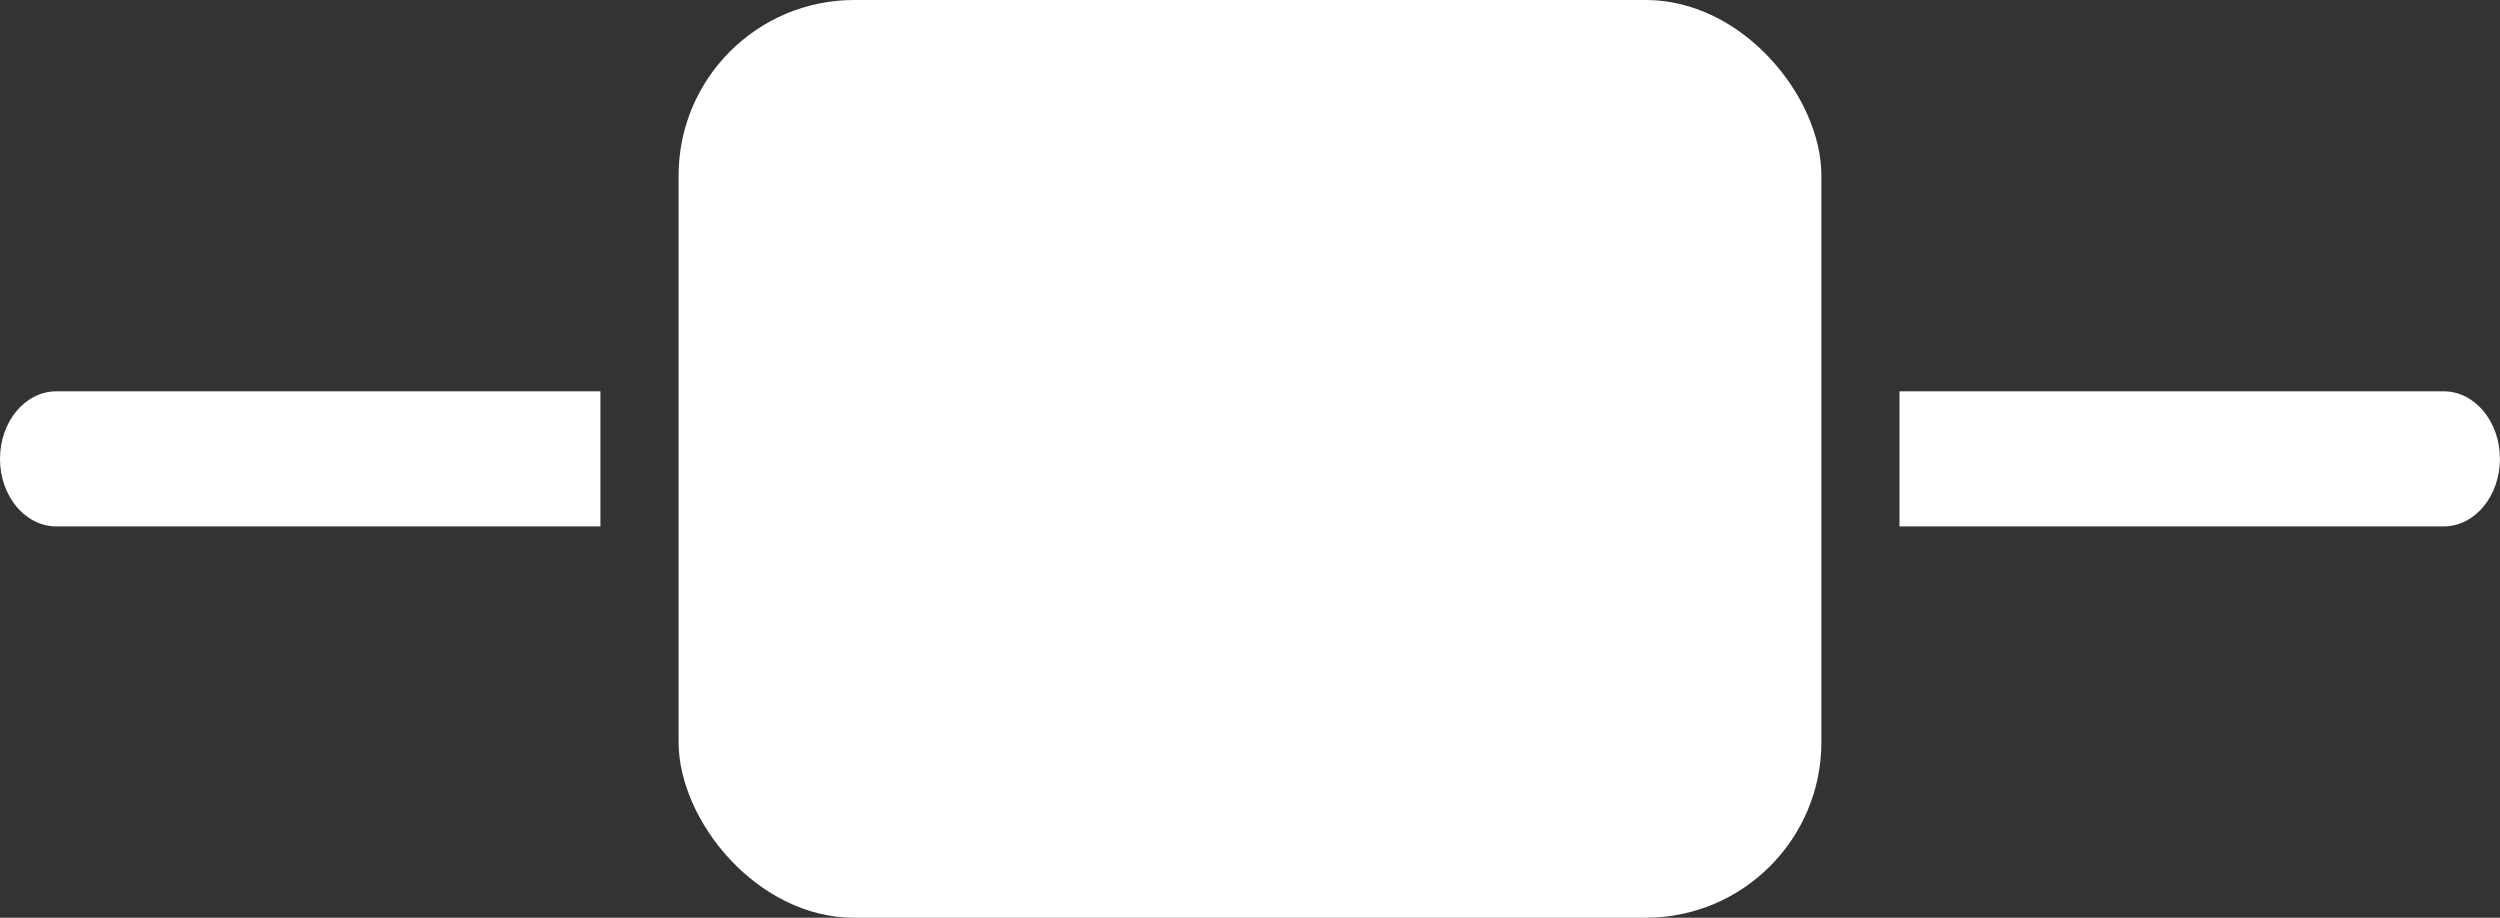
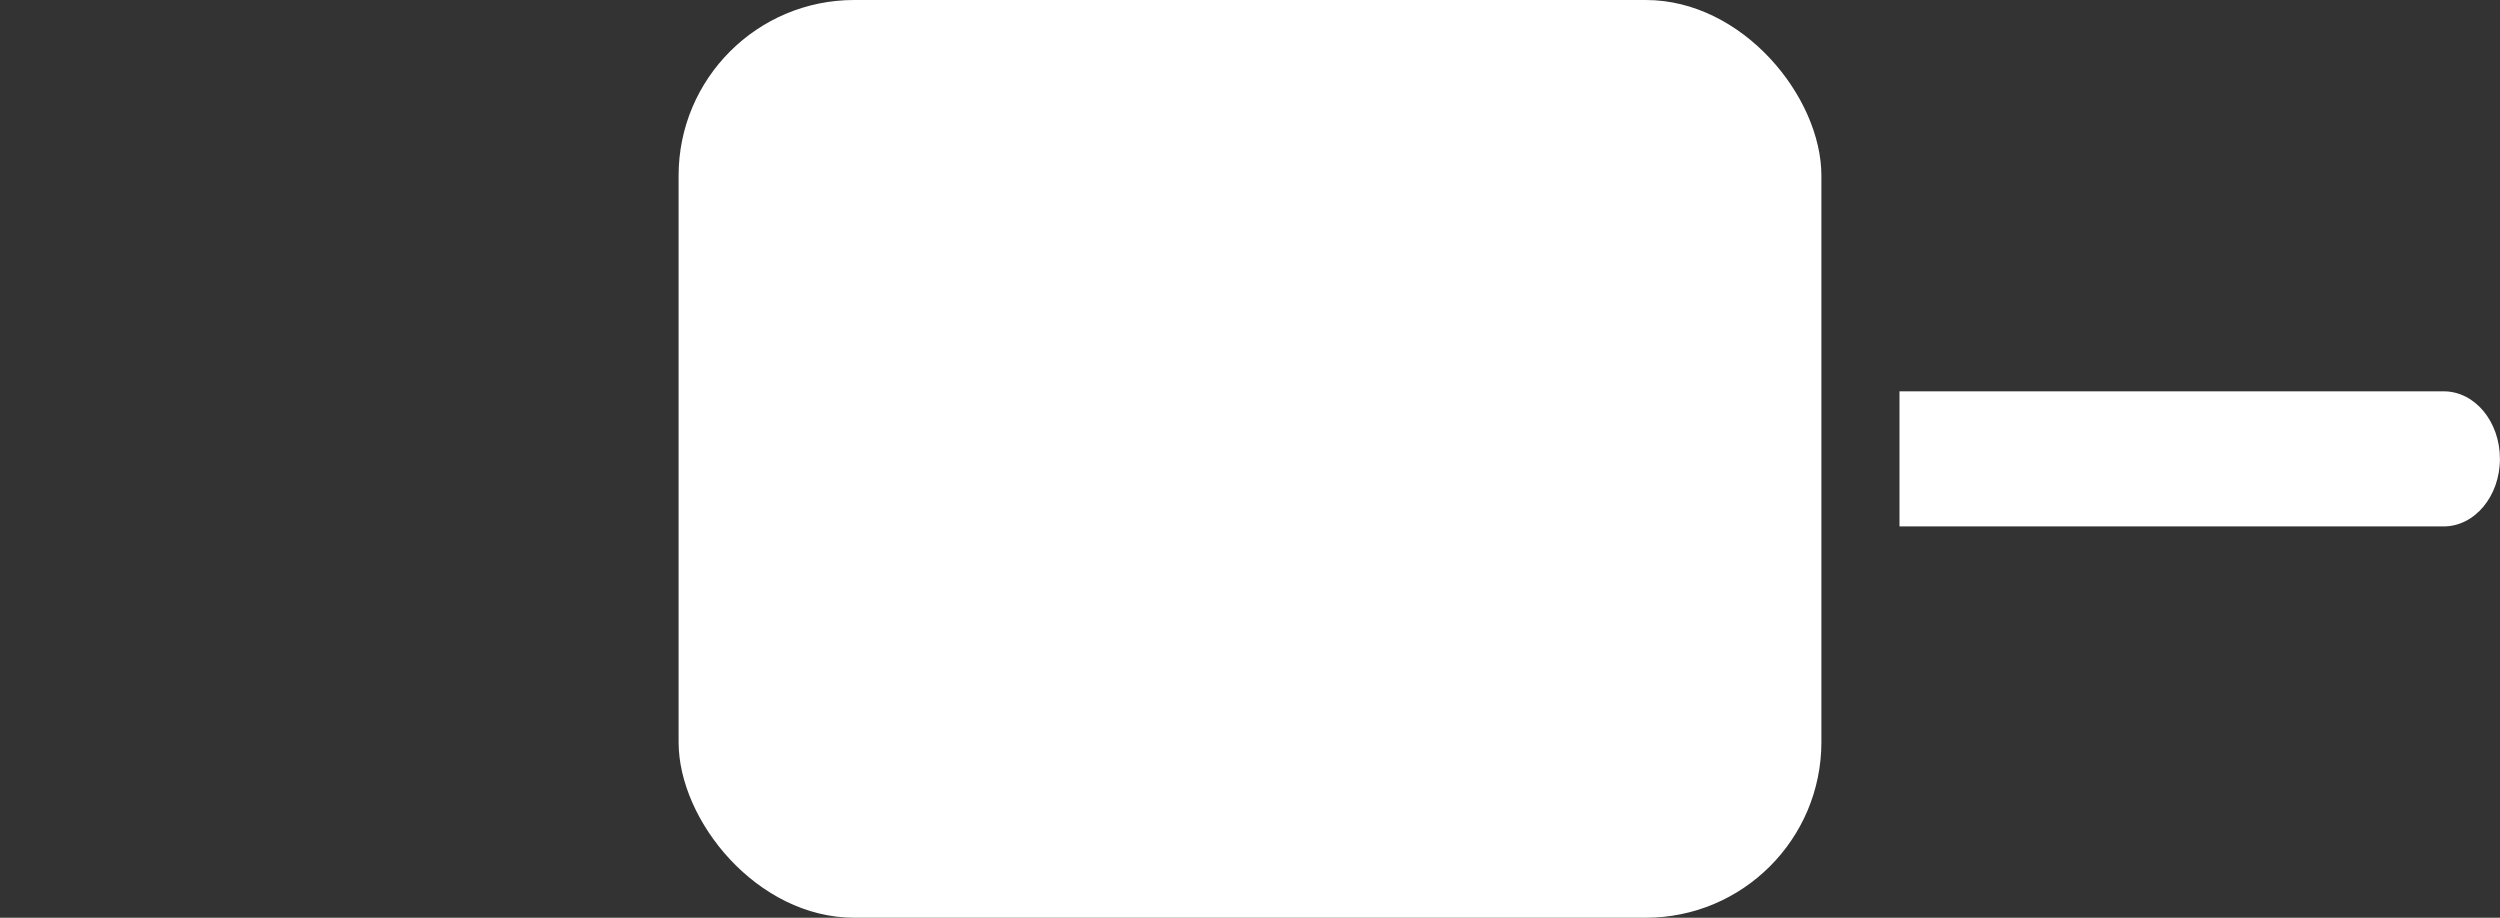
<svg xmlns="http://www.w3.org/2000/svg" viewBox="0 0 159.911 58.702">
  <rect x="0" y="0" width="159.911" height="58.702" fill="#333333" stroke="none" />
  <title>HL-braces</title>
  <path d="M156.311,25.031H121.5v8.641h34.806c1.988,0,3.6-1.935,3.6-4.321S158.3,25.031,156.311,25.031Z" style="fill:#fff" />
-   <path d="M38.406,25.031H3.6c-1.988,0-3.6,1.934-3.6,4.32s1.612,4.321,3.6,4.321H38.406Z" style="fill:#fff" />
  <rect x="43.406" width="73.098" height="58.702" rx="11.232" ry="11.232" style="fill:#fff" />
</svg>